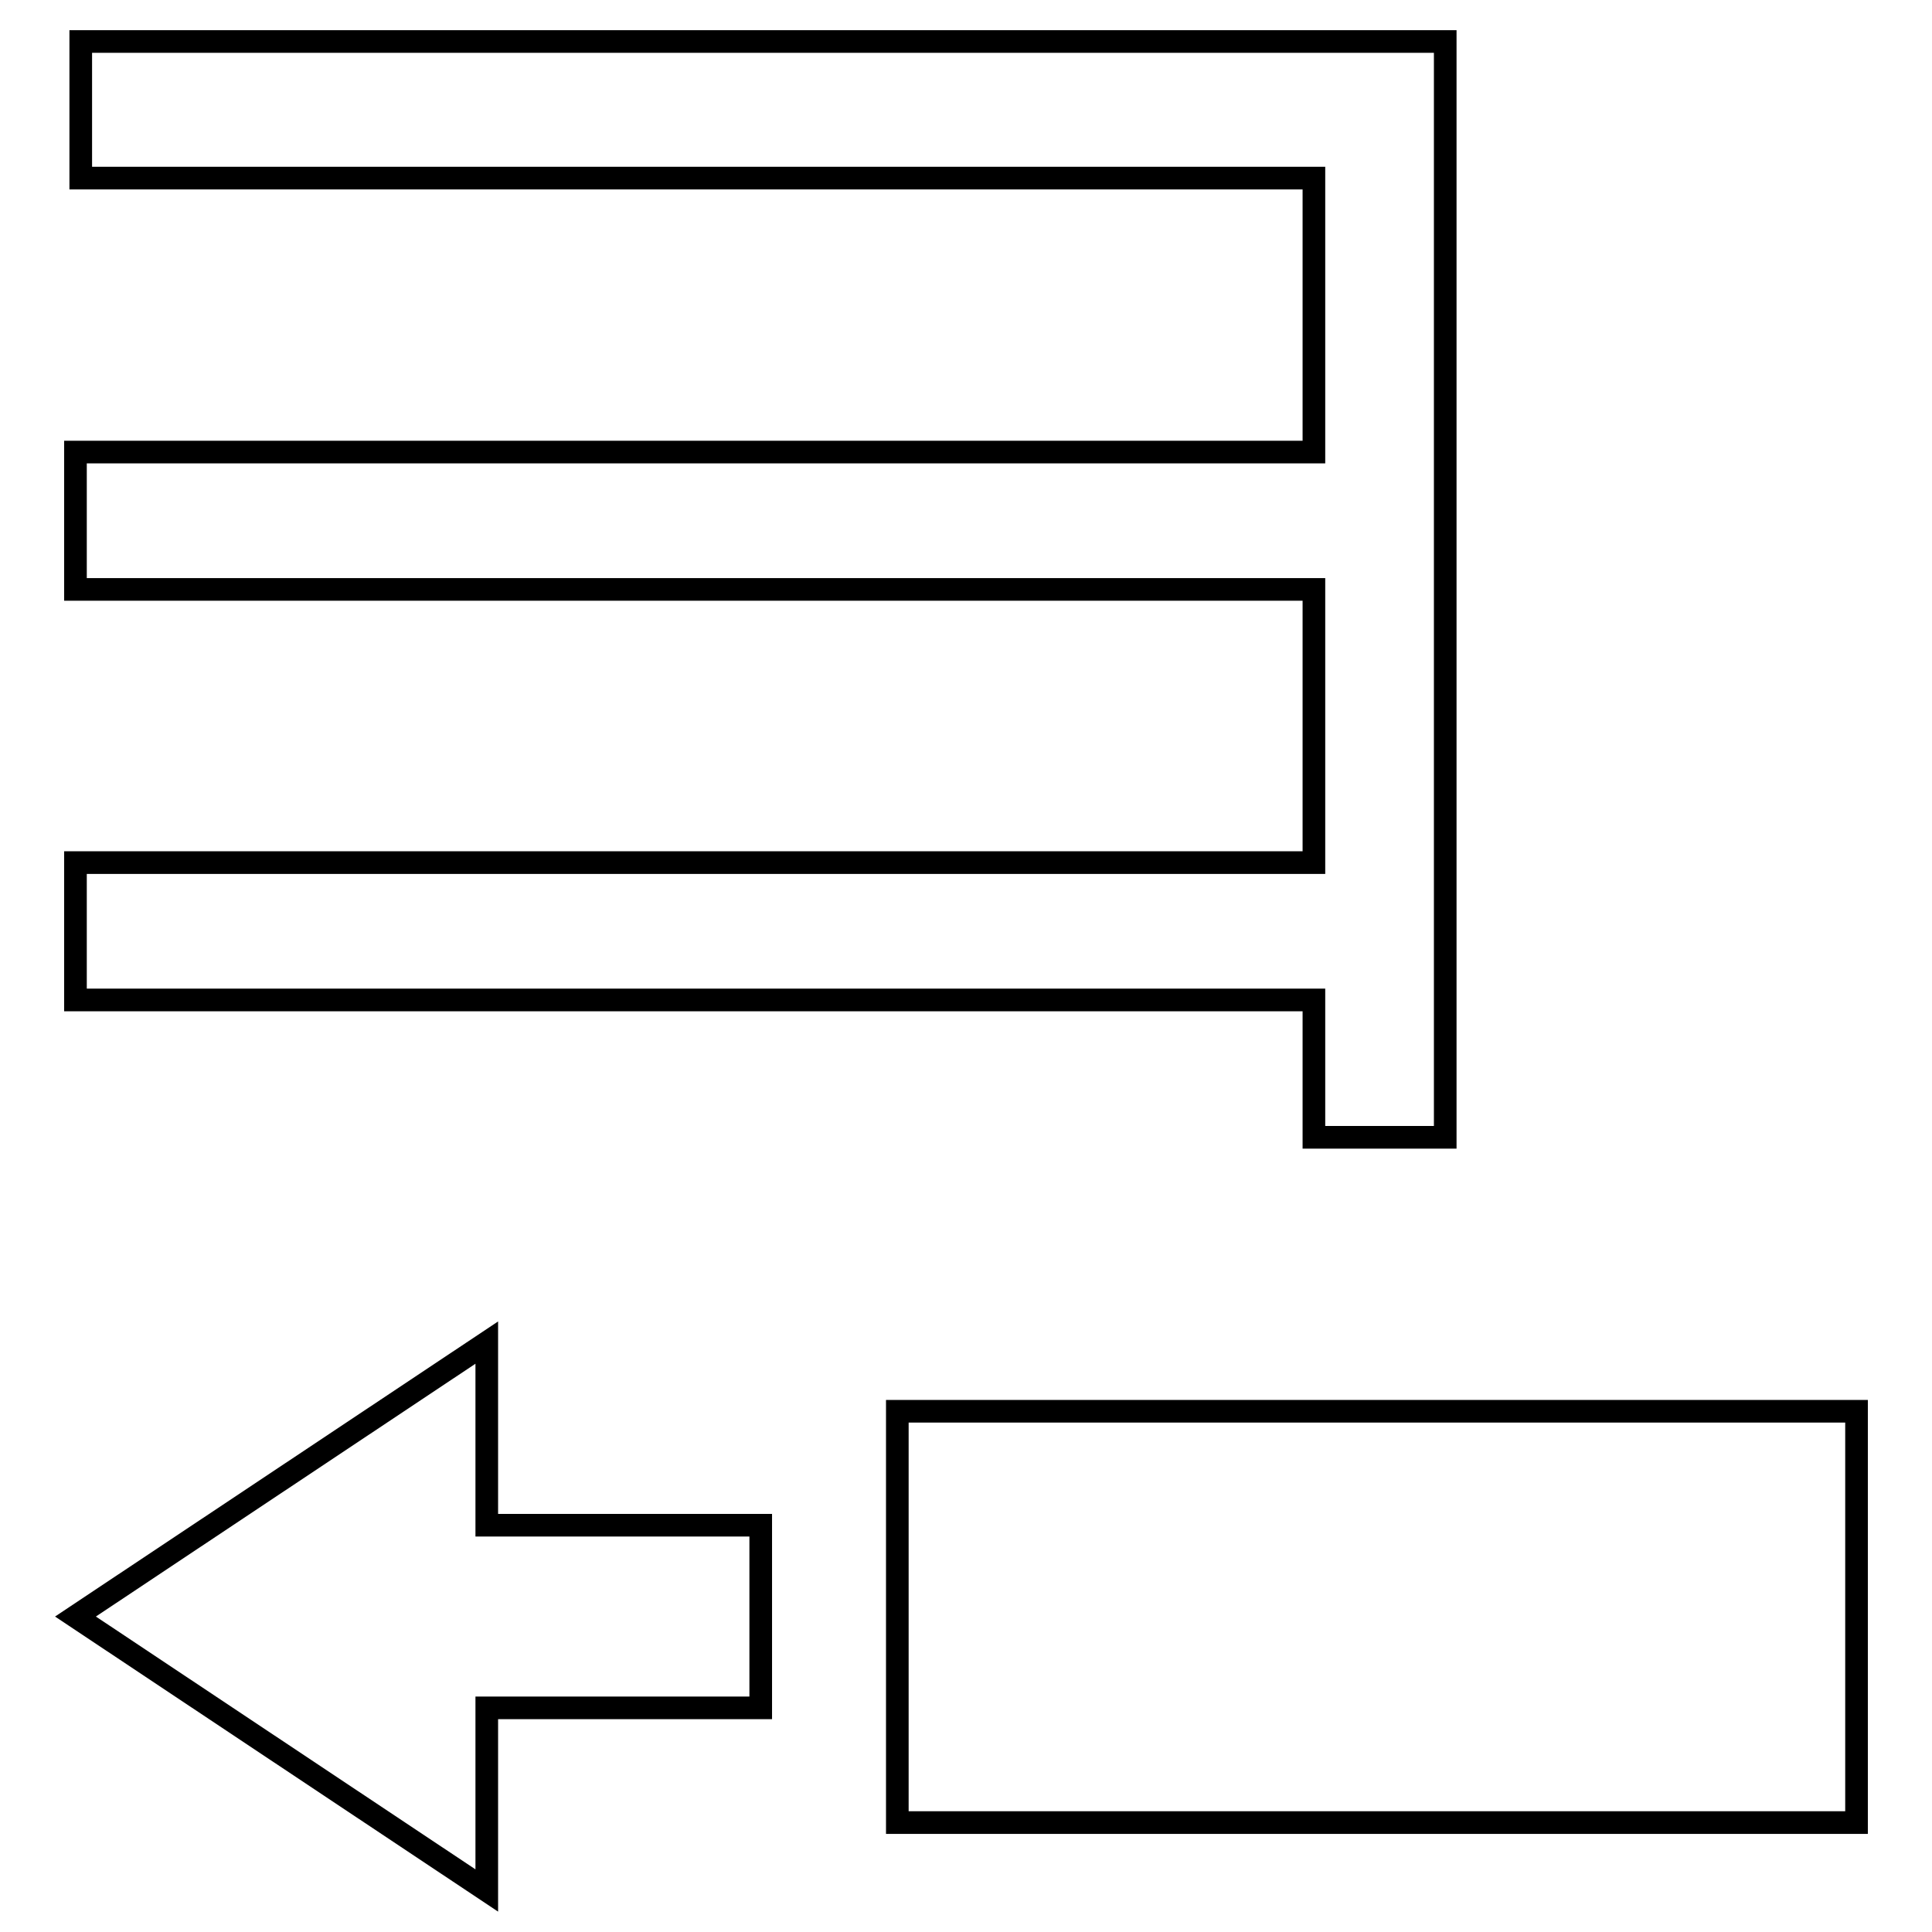
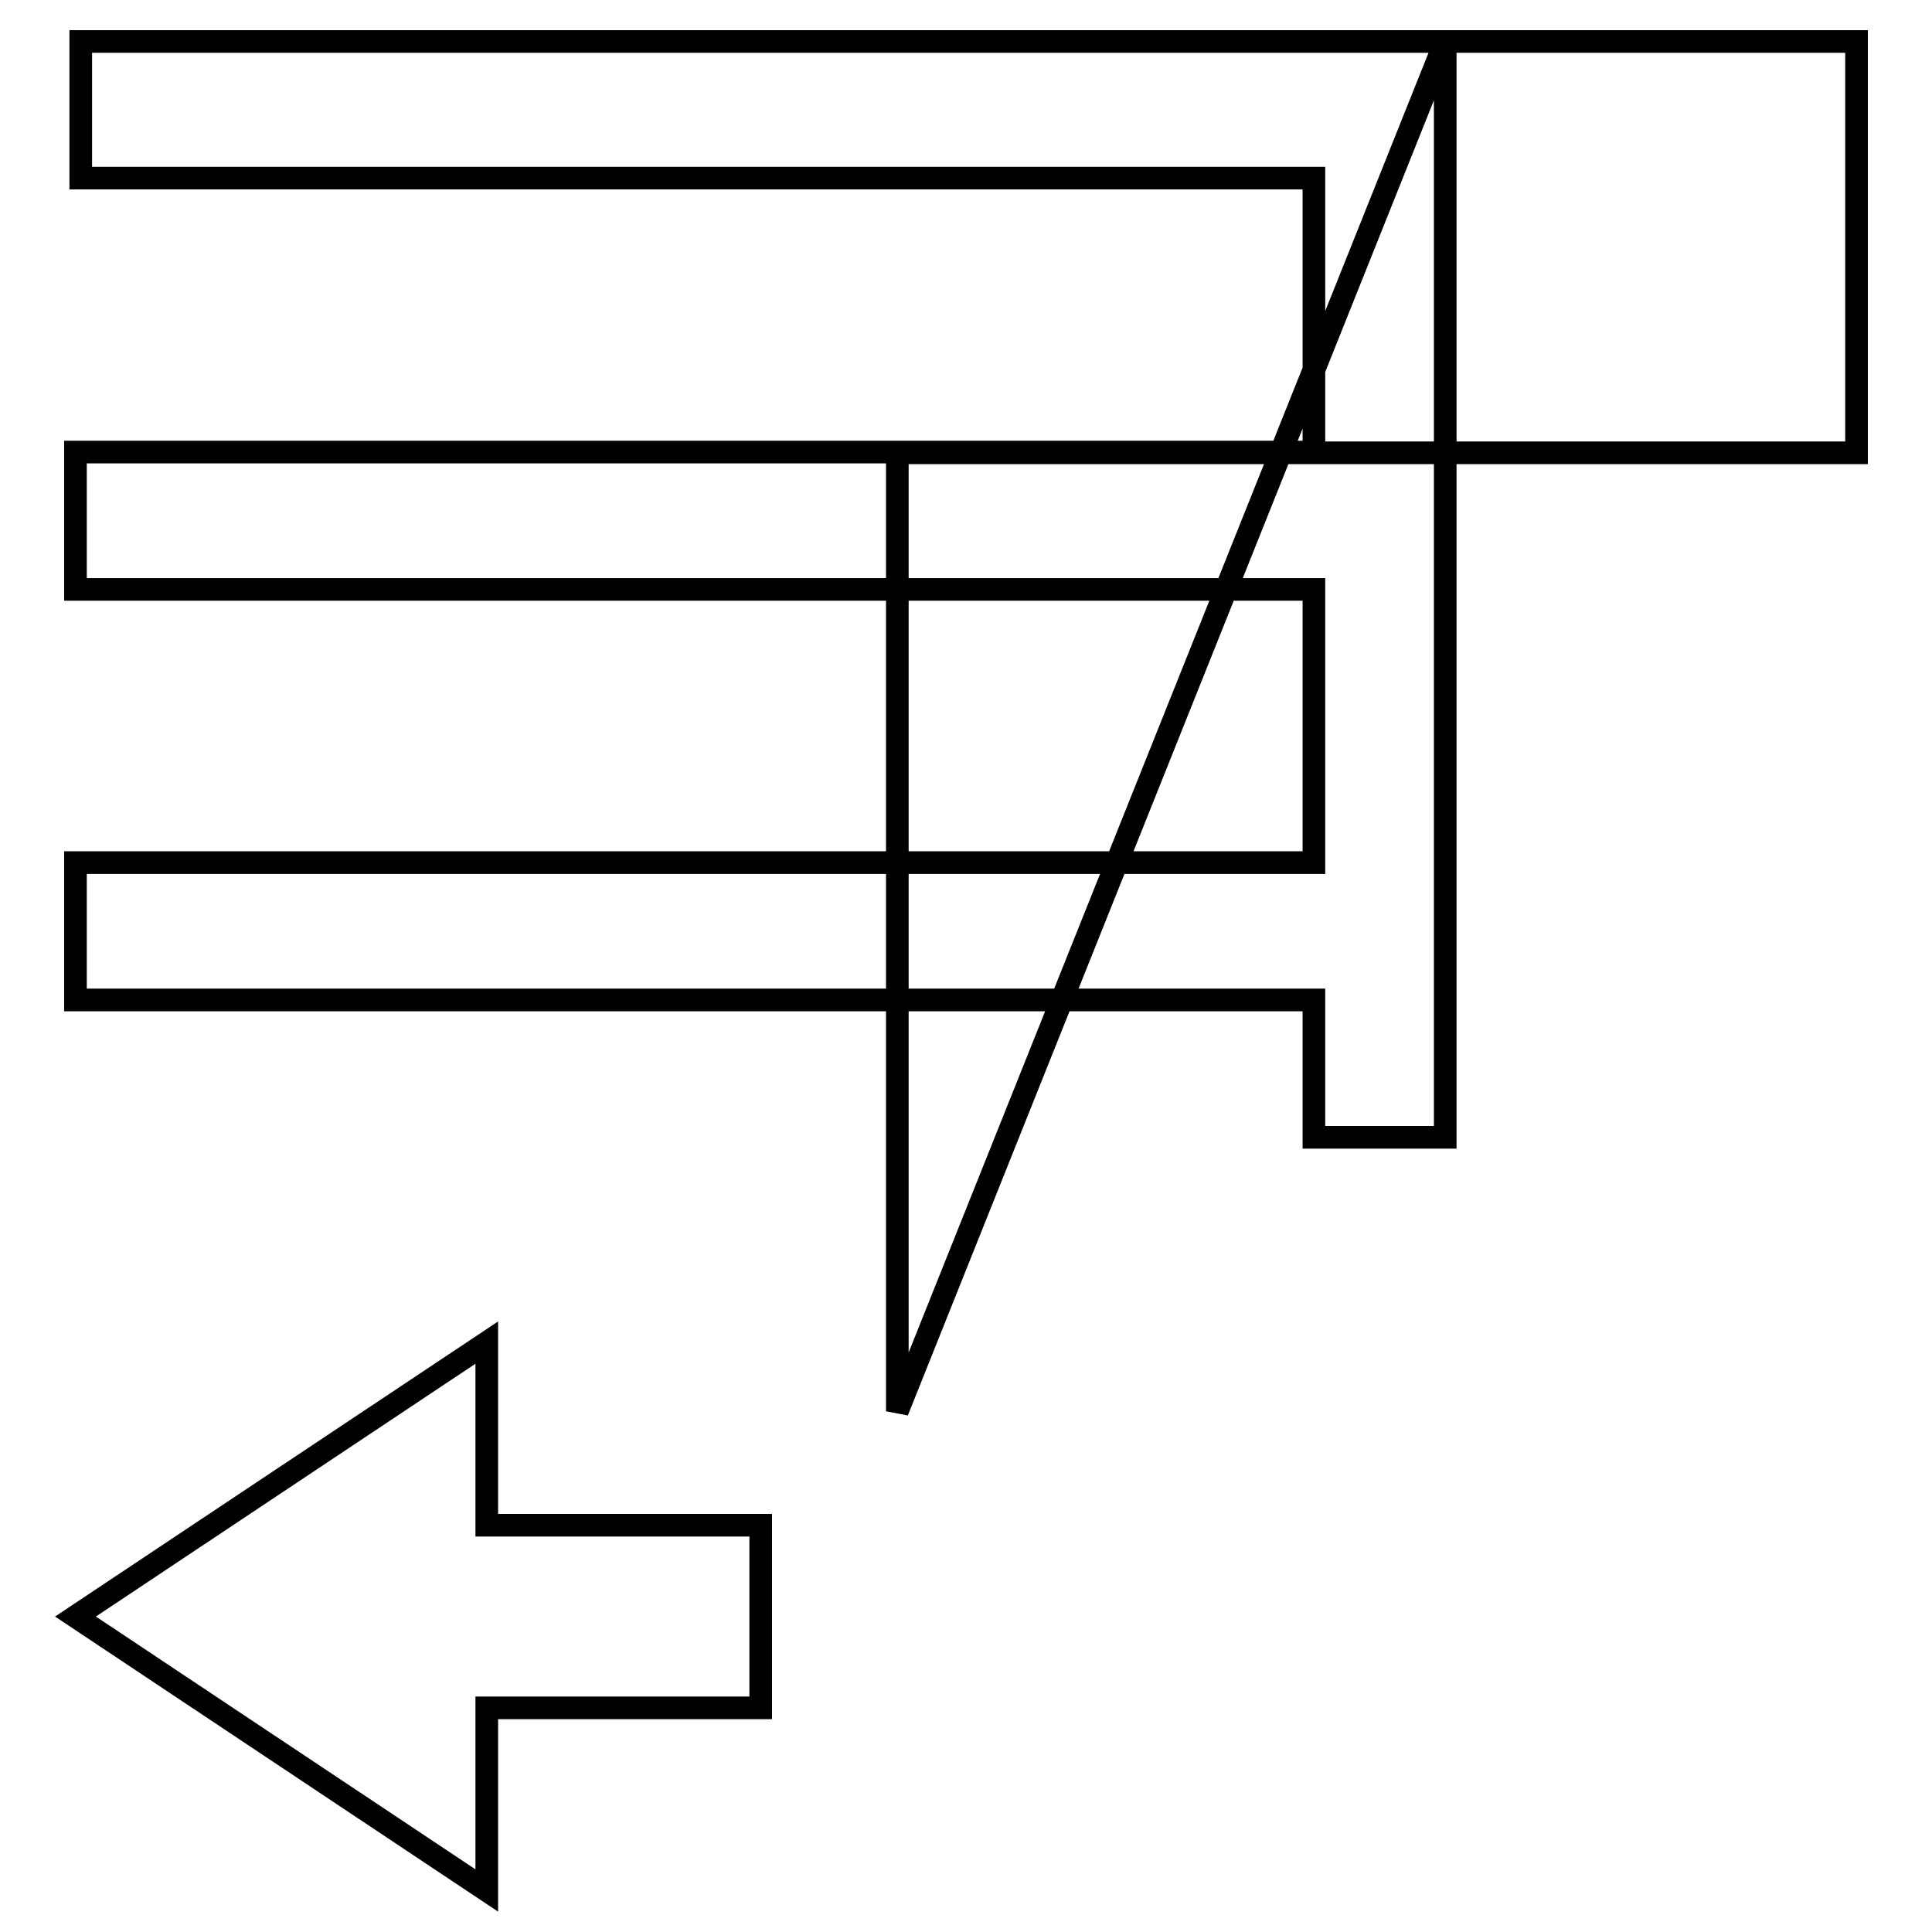
<svg xmlns="http://www.w3.org/2000/svg" version="1.1" x="0px" y="0px" viewBox="0 0 256 256" enable-background="new 0 0 256 256" xml:space="preserve">
  <g>
-     <path stroke-width="3" fill-opacity="0" stroke="#000000" d="M191.5,5.5v145.2h-17.4v-18.2H10v-18.2h164.1V78.1H10V59.9h164.1V23.6H10.7V5.5H191.5z M118.9,187H246v54.5 H118.9V187z M100.8,202.1v24.2H64.5v24.2L10,214.2l54.5-36.3v24.2H100.8z" />
+     <path stroke-width="3" fill-opacity="0" stroke="#000000" d="M191.5,5.5v145.2h-17.4v-18.2H10v-18.2h164.1V78.1H10V59.9h164.1V23.6H10.7V5.5H191.5z H246v54.5 H118.9V187z M100.8,202.1v24.2H64.5v24.2L10,214.2l54.5-36.3v24.2H100.8z" />
  </g>
</svg>